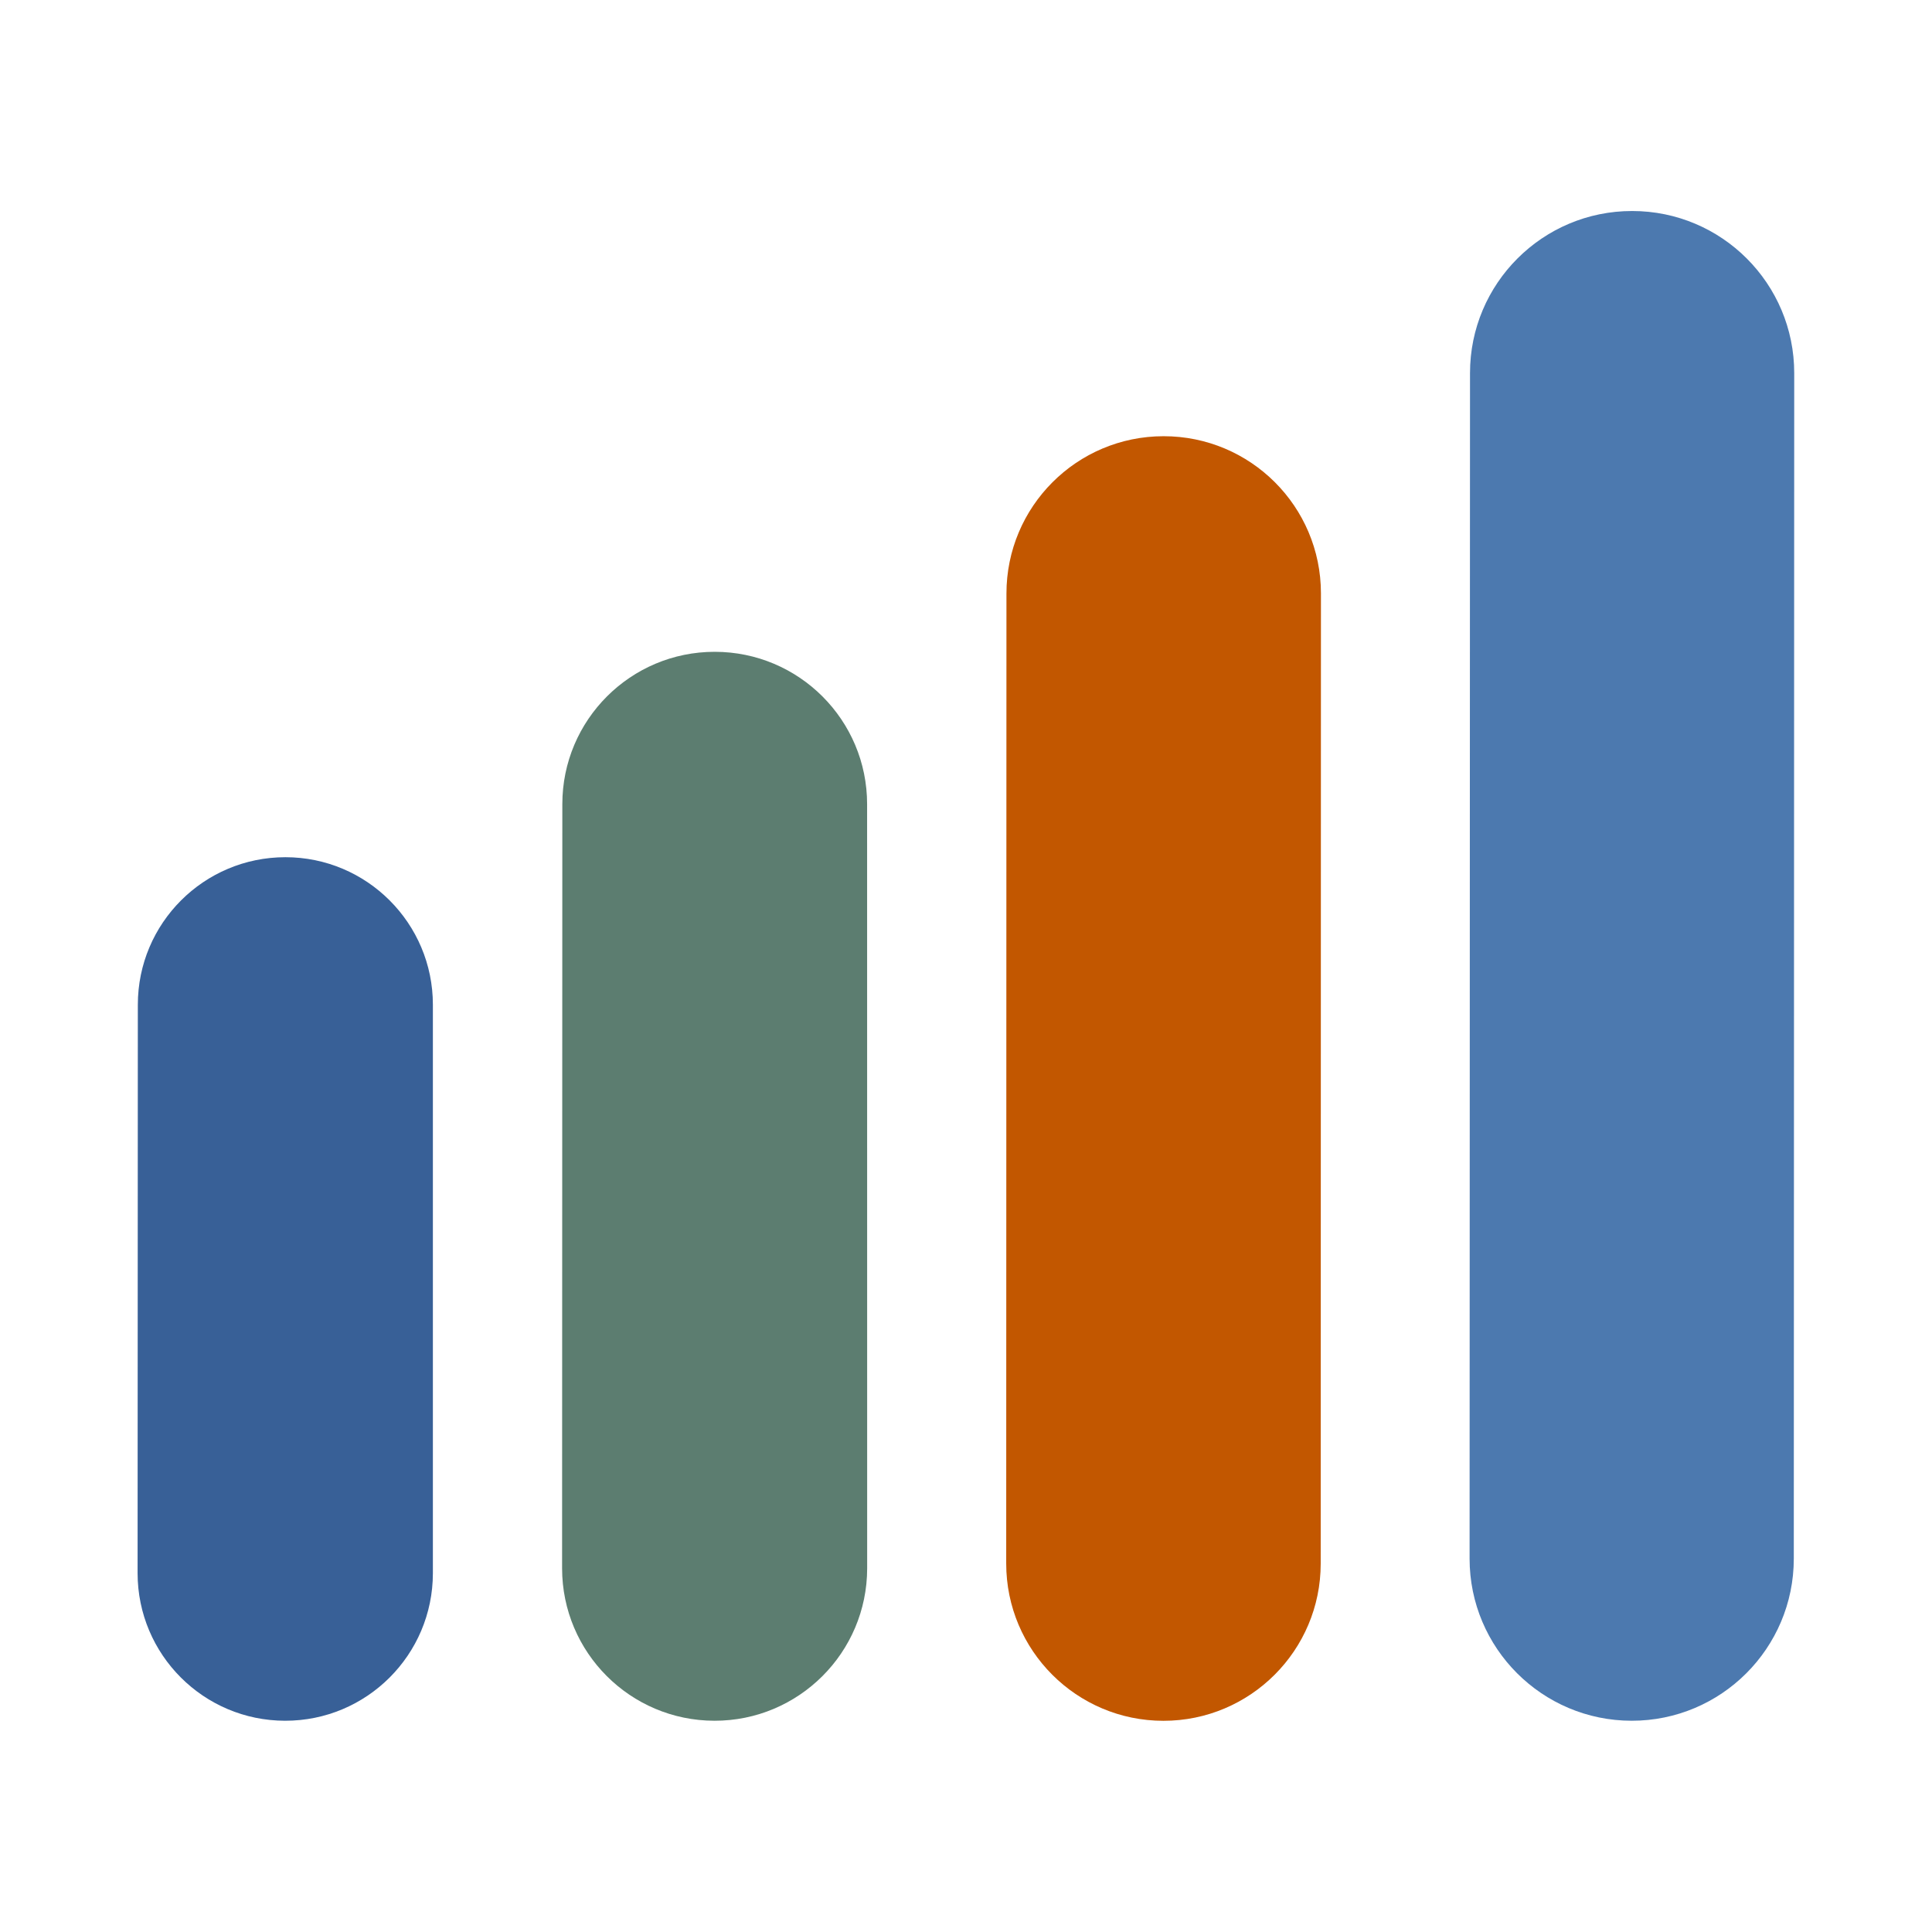
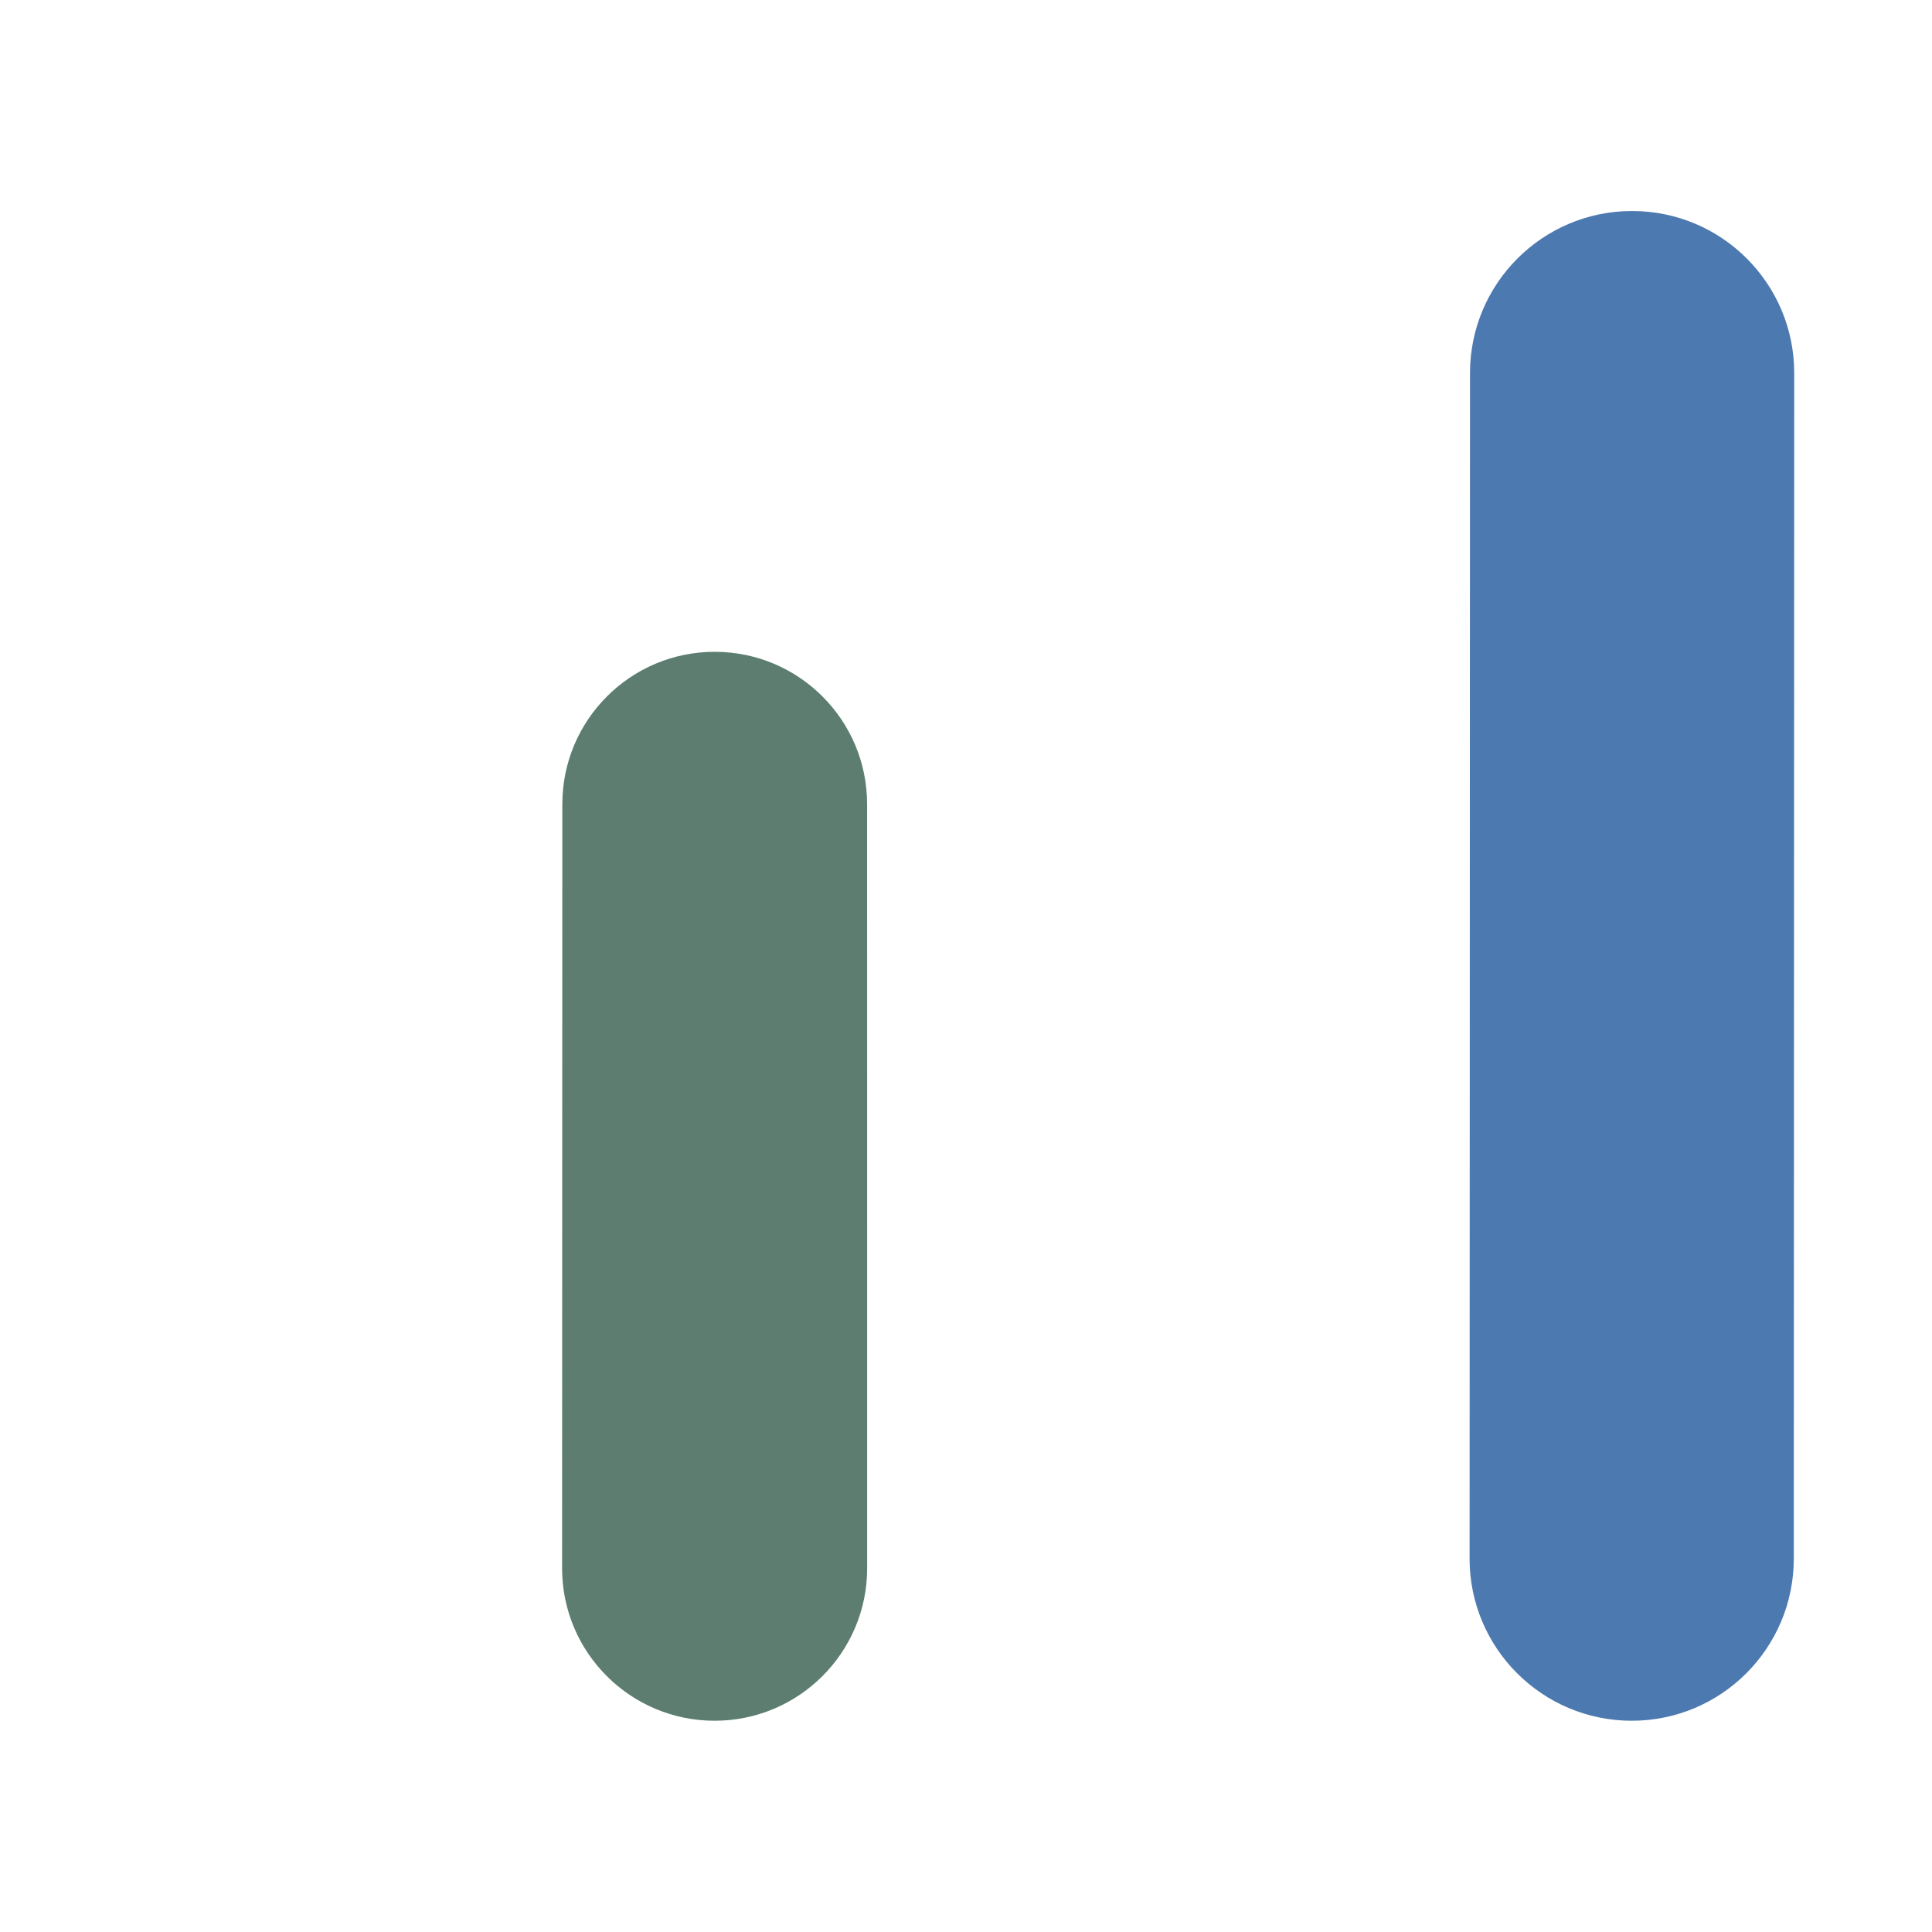
<svg xmlns="http://www.w3.org/2000/svg" version="1.1" id="Layer_1" x="0px" y="0px" viewBox="0 0 32 32" style="enable-background:new 0 0 32 32;" xml:space="preserve">
  <style type="text/css">
	.st0{fill-rule:evenodd;clip-rule:evenodd;fill:#386097;}
	.st1{fill-rule:evenodd;clip-rule:evenodd;fill:#4C79AF;}
	.st2{fill-rule:evenodd;clip-rule:evenodd;fill:#5C7D70;}
	.st3{fill-rule:evenodd;clip-rule:evenodd;fill:#C25700;}
	.st4{fill:#C25700;}
	.st5{fill:#386097;}
	.st6{fill:#4C79AF;}
	.st7{fill:#5C7D70;}
	.st8{fill:#9D323D;}
</style>
  <g>
-     <path class="st5" d="M7.17,26.059c-0.002,1.351-1.098,2.444-2.449,2.442   c-1.348-0.002-2.441-1.095-2.442-2.443l0.004-9.417   c0-1.35,1.095-2.443,2.444-2.443s2.443,1.095,2.443,2.444l0,0L7.17,26.059z" />
    <path class="st7" d="M14.363,25.978c-0.002,1.395-1.135,2.525-2.53,2.523   c-1.393-0.002-2.522-1.131-2.523-2.524L9.314,13.319   c0-1.394,1.131-2.524,2.525-2.523s2.524,1.131,2.523,2.525l0,0L14.363,25.978z   " />
-     <path class="st4" d="M21.875,25.898c-0,1.438-1.167,2.604-2.605,2.604   c-1.438-0-2.604-1.167-2.604-2.605l0.004-16.065   c-0.001-1.439,1.163-2.606,2.602-2.607s2.606,1.163,2.607,2.602   c0,0.002,0,0.005,0,0.007L21.875,25.898z" />
    <path class="st6" d="M29.711,25.817c-0.001,1.483-1.203,2.685-2.686,2.684   c-1.482-0.001-2.684-1.203-2.684-2.685l0.007-19.637   c0-1.483,1.203-2.685,2.686-2.684c1.483,0,2.685,1.203,2.684,2.686l0,0   L29.711,25.817z" />
  </g>
</svg>